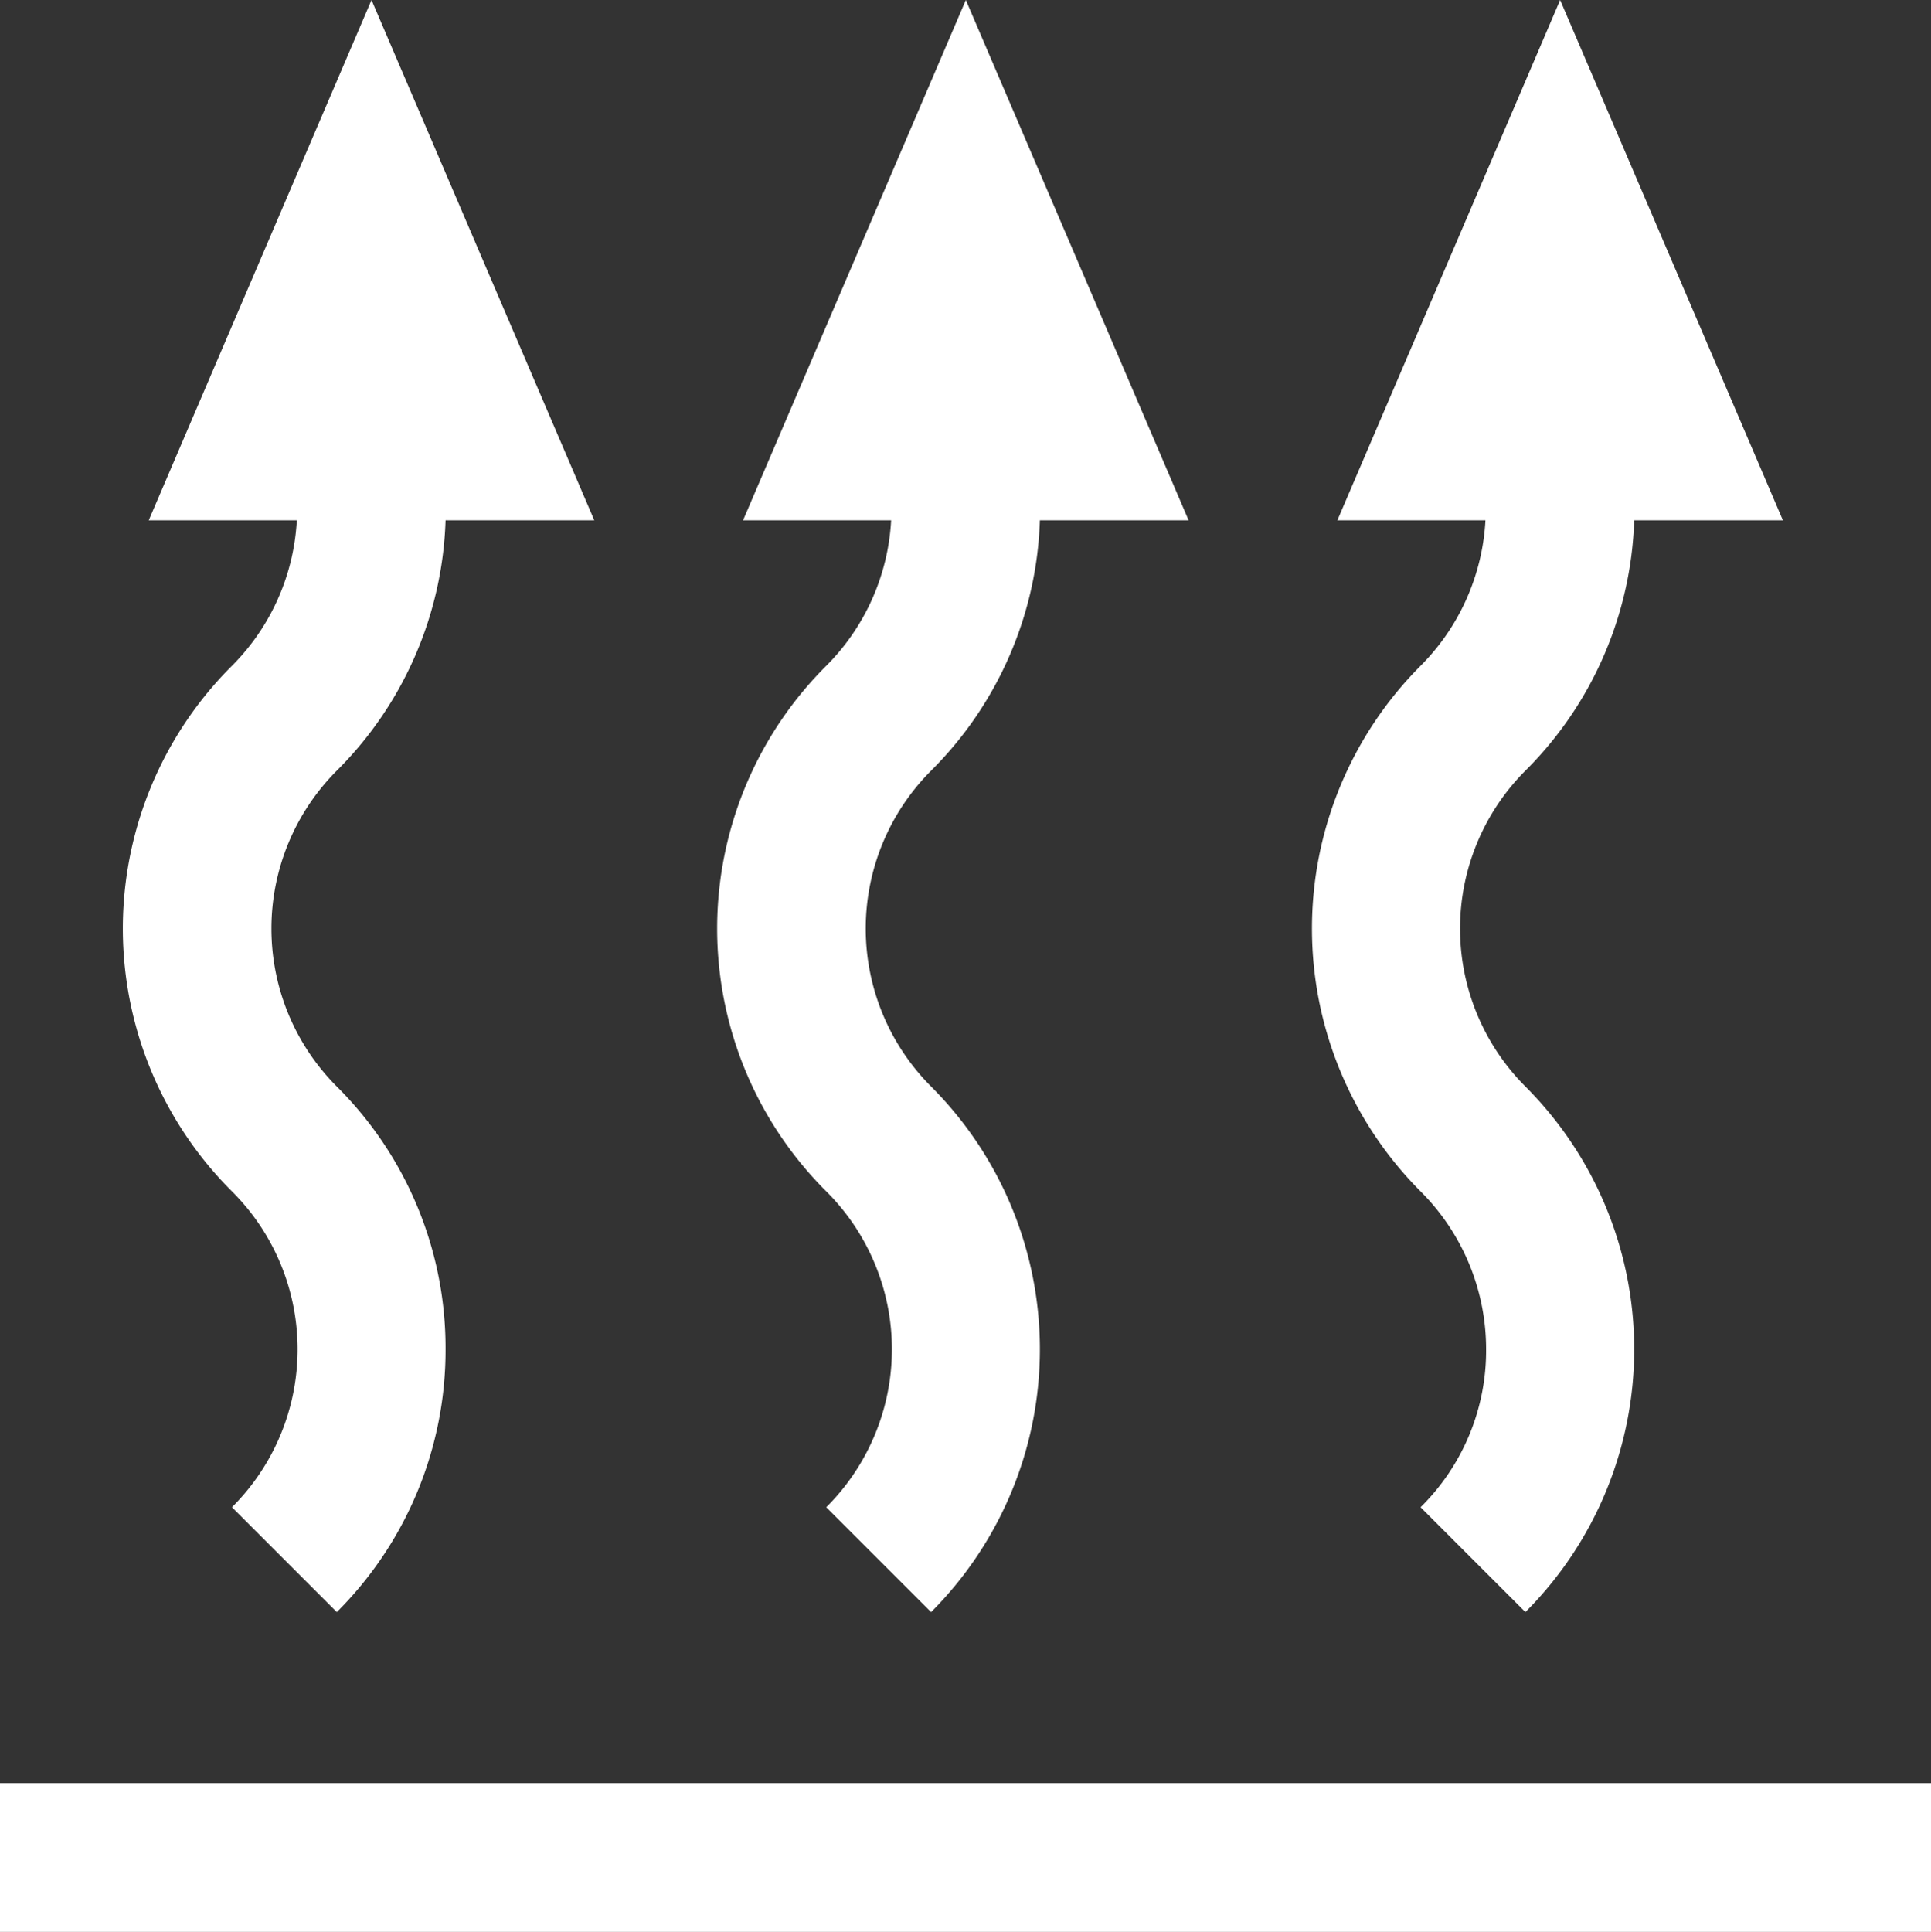
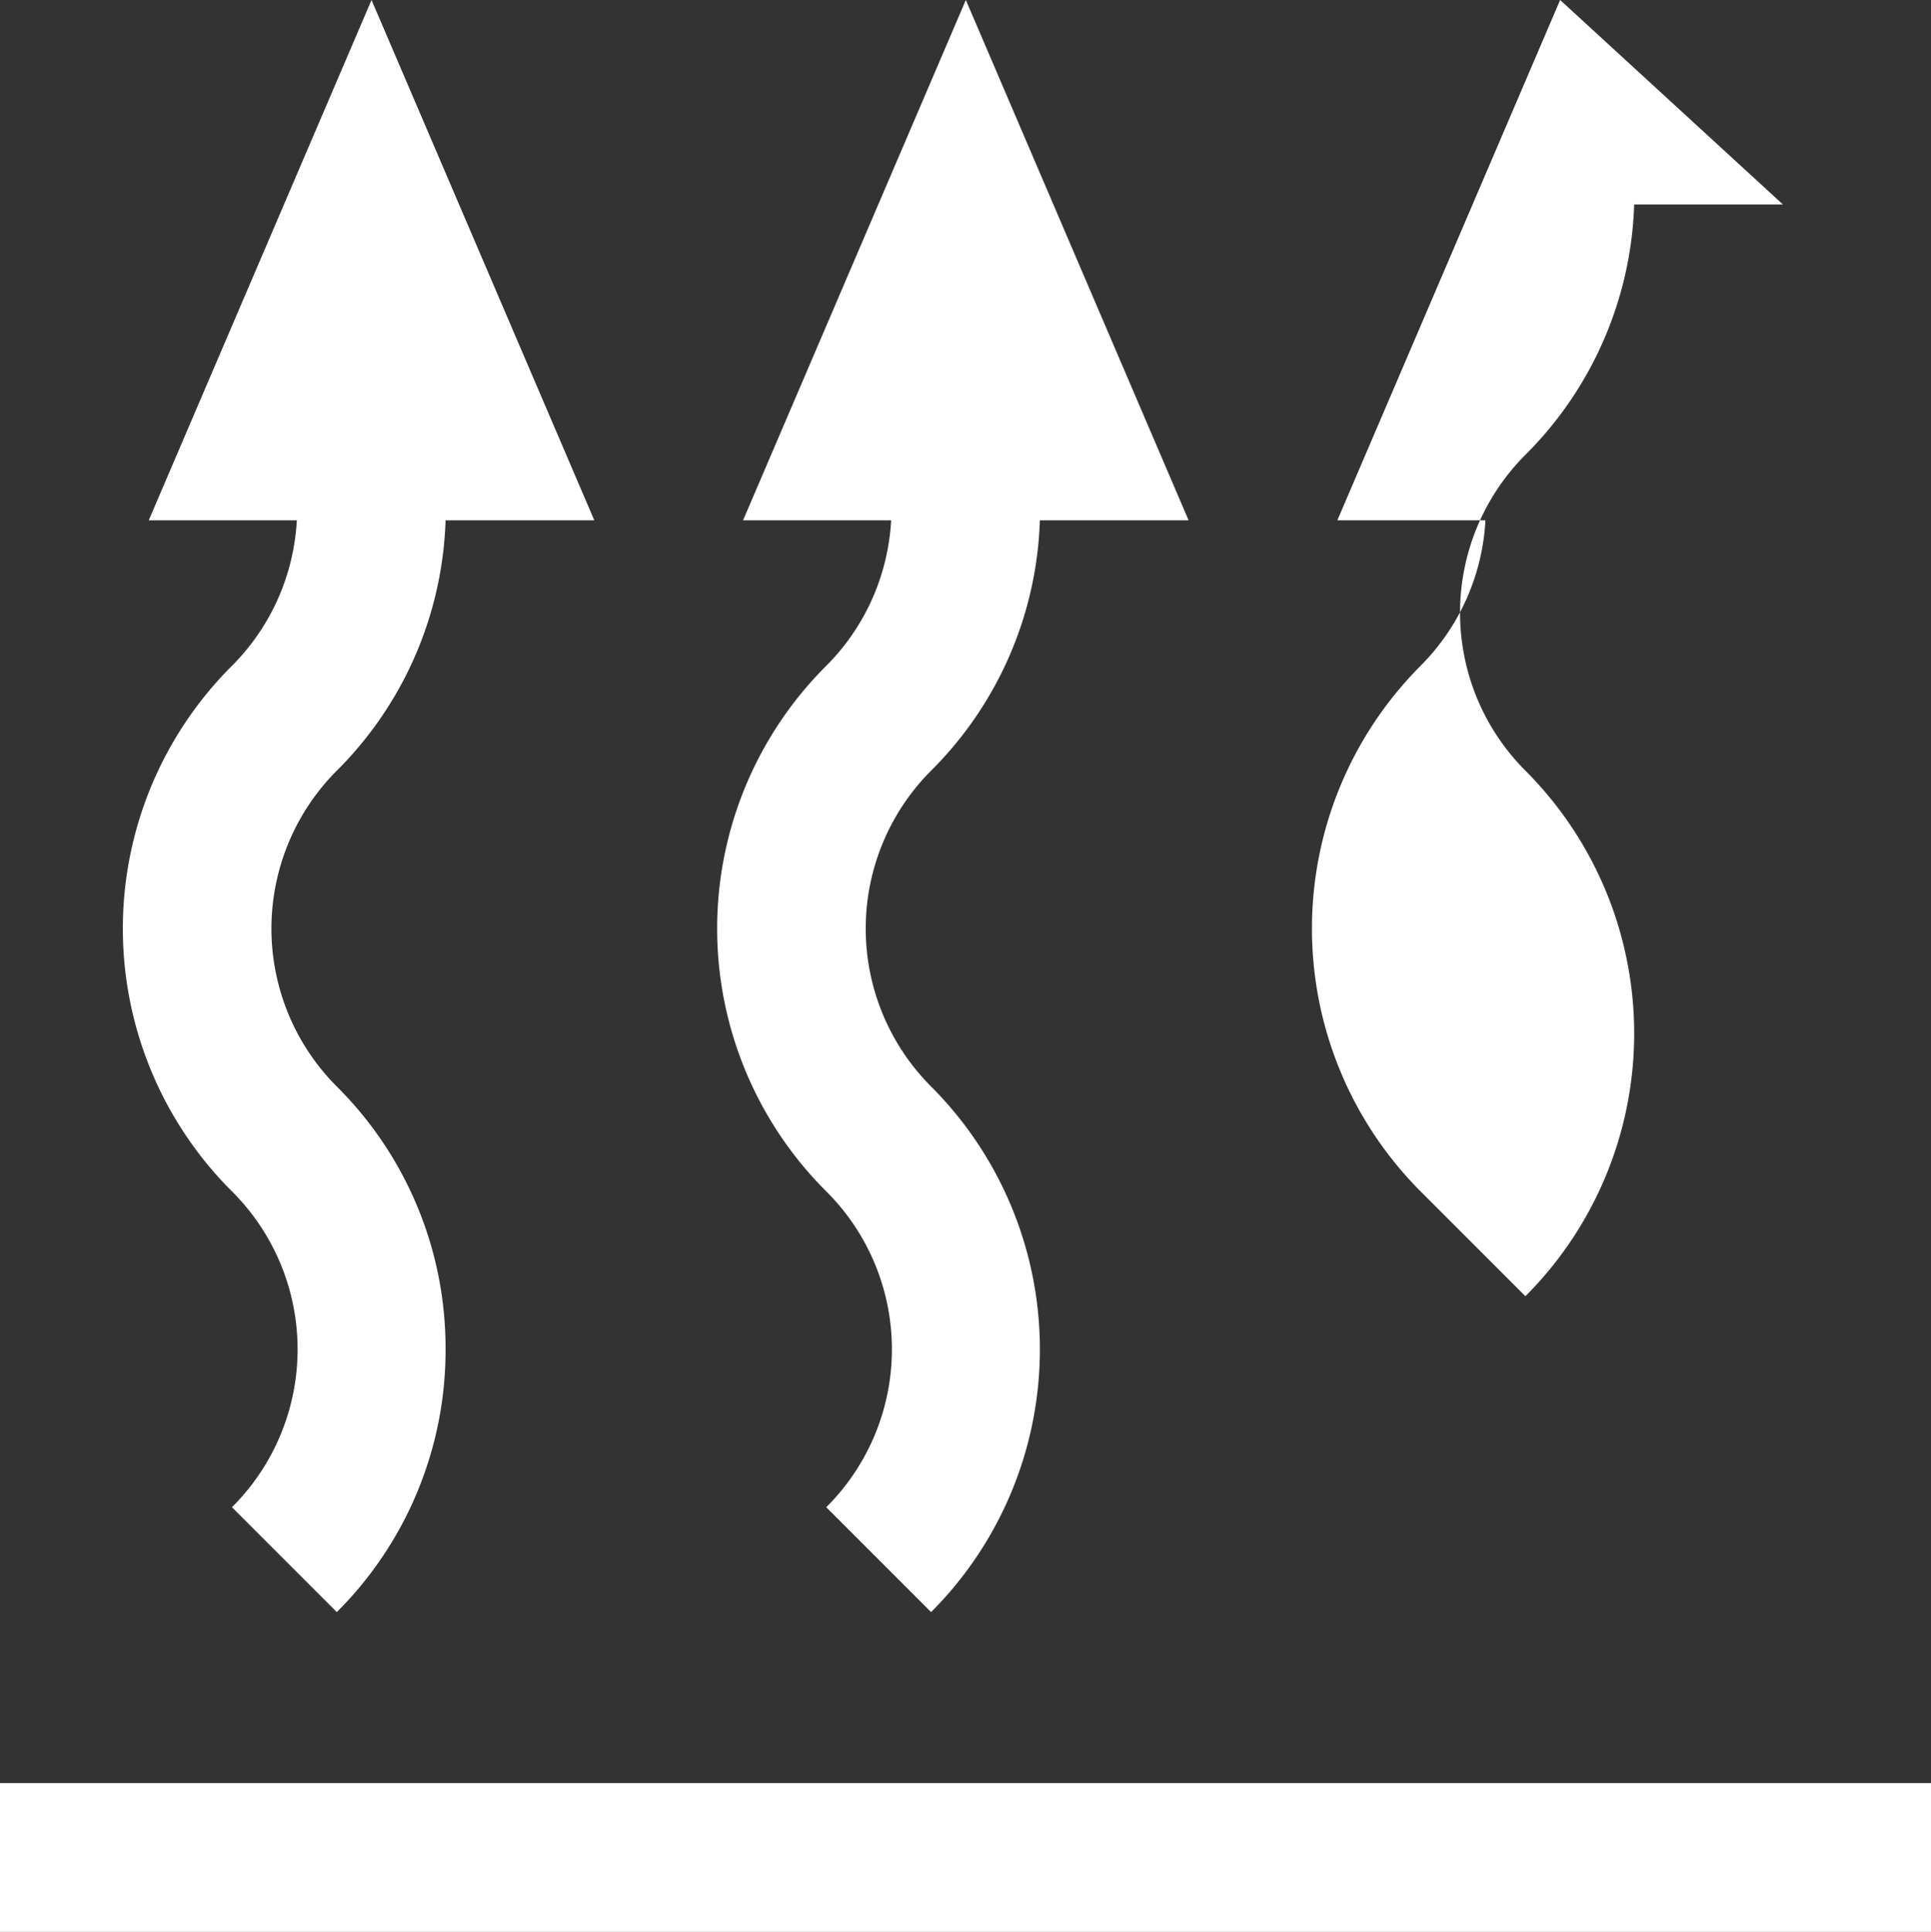
<svg xmlns="http://www.w3.org/2000/svg" viewBox="0 0 294.7 294.8">
  <rect x="0" y="0" width="294.7" height="294.8" fill="#333333" stroke="none" />
  <defs>
    <style>.cls-1{fill:#fff;}</style>
  </defs>
  <g id="Ebene_2" data-name="Ebene 2">
    <g id="Ebene_1-2" data-name="Ebene 1">
      <g id="Ebene_1-3" data-name="Ebene 1">
-         <path class="cls-1" d="M0,272.1H294.7v22.7H0Zm35.4-90.3a34,34,0,0,1,0,48.2l16,16A56.44,56.44,0,0,0,68,205.9a56.27,56.27,0,0,0-16.6-40.1,34.1,34.1,0,0,1,0-48.2A56.43,56.43,0,0,0,68,79.4H90.7L56.7,0l-34,79.4H45.3a34,34,0,0,1-9.9,22.2,56.61,56.61,0,0,0,0,80.2Zm90.7,0a34,34,0,0,1,0,48.2l16,16a56.73,56.73,0,0,0,0-80.2,34.1,34.1,0,0,1,0-48.2,56.43,56.43,0,0,0,16.6-38.2h22.7L147.4,0l-34,79.4H136a34,34,0,0,1-9.9,22.2,56.61,56.61,0,0,0,0,80.2Zm90.7,0a34,34,0,0,1,10,24.1,33.56,33.56,0,0,1-10,24.1l16,16a56.73,56.73,0,0,0,0-80.2,34.1,34.1,0,0,1,0-48.2,56.43,56.43,0,0,0,16.6-38.2h22.7L238.1,0l-34,79.4h22.6a34,34,0,0,1-9.9,22.2,56.79,56.79,0,0,0,0,80.2Z" />
+         <path class="cls-1" d="M0,272.1H294.7v22.7H0Zm35.4-90.3a34,34,0,0,1,0,48.2l16,16A56.44,56.44,0,0,0,68,205.9a56.27,56.27,0,0,0-16.6-40.1,34.1,34.1,0,0,1,0-48.2A56.43,56.43,0,0,0,68,79.4H90.7L56.7,0l-34,79.4H45.3a34,34,0,0,1-9.9,22.2,56.61,56.61,0,0,0,0,80.2Zm90.7,0a34,34,0,0,1,0,48.2l16,16a56.73,56.73,0,0,0,0-80.2,34.1,34.1,0,0,1,0-48.2,56.43,56.43,0,0,0,16.6-38.2h22.7L147.4,0l-34,79.4H136a34,34,0,0,1-9.9,22.2,56.61,56.61,0,0,0,0,80.2Zm90.7,0l16,16a56.73,56.73,0,0,0,0-80.2,34.1,34.1,0,0,1,0-48.2,56.43,56.43,0,0,0,16.6-38.2h22.7L238.1,0l-34,79.4h22.6a34,34,0,0,1-9.9,22.2,56.79,56.79,0,0,0,0,80.2Z" />
      </g>
    </g>
  </g>
</svg>